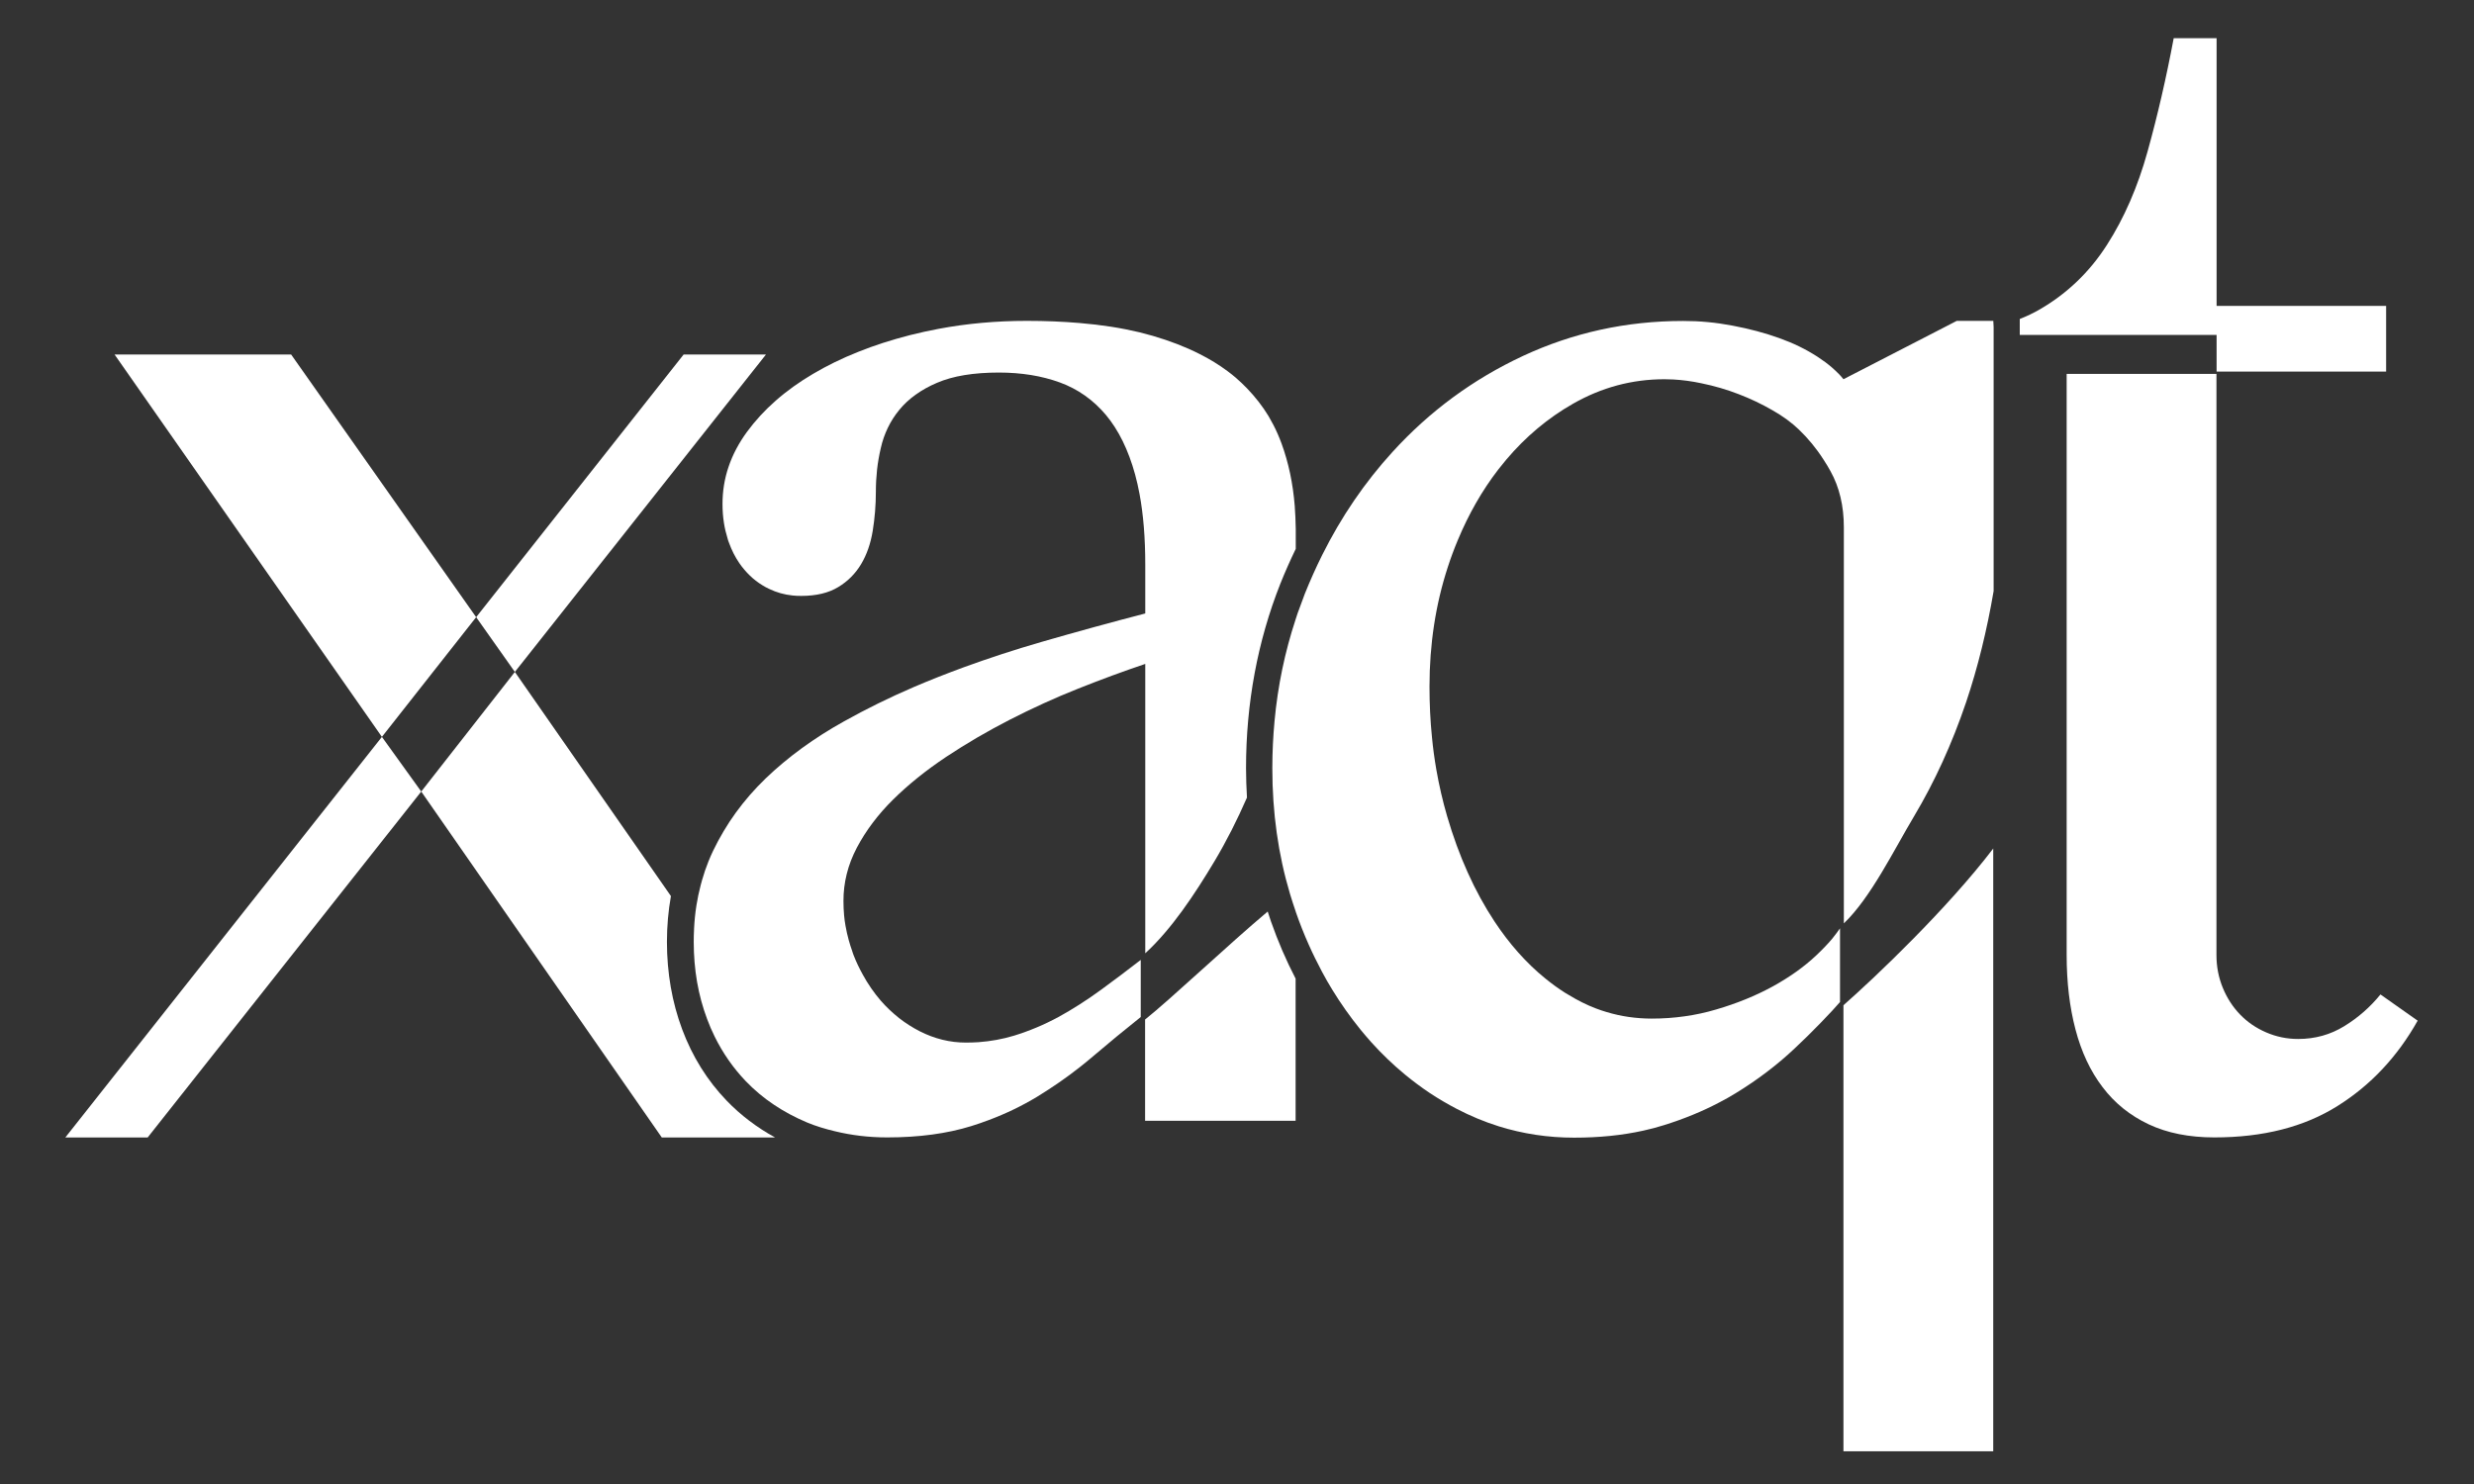
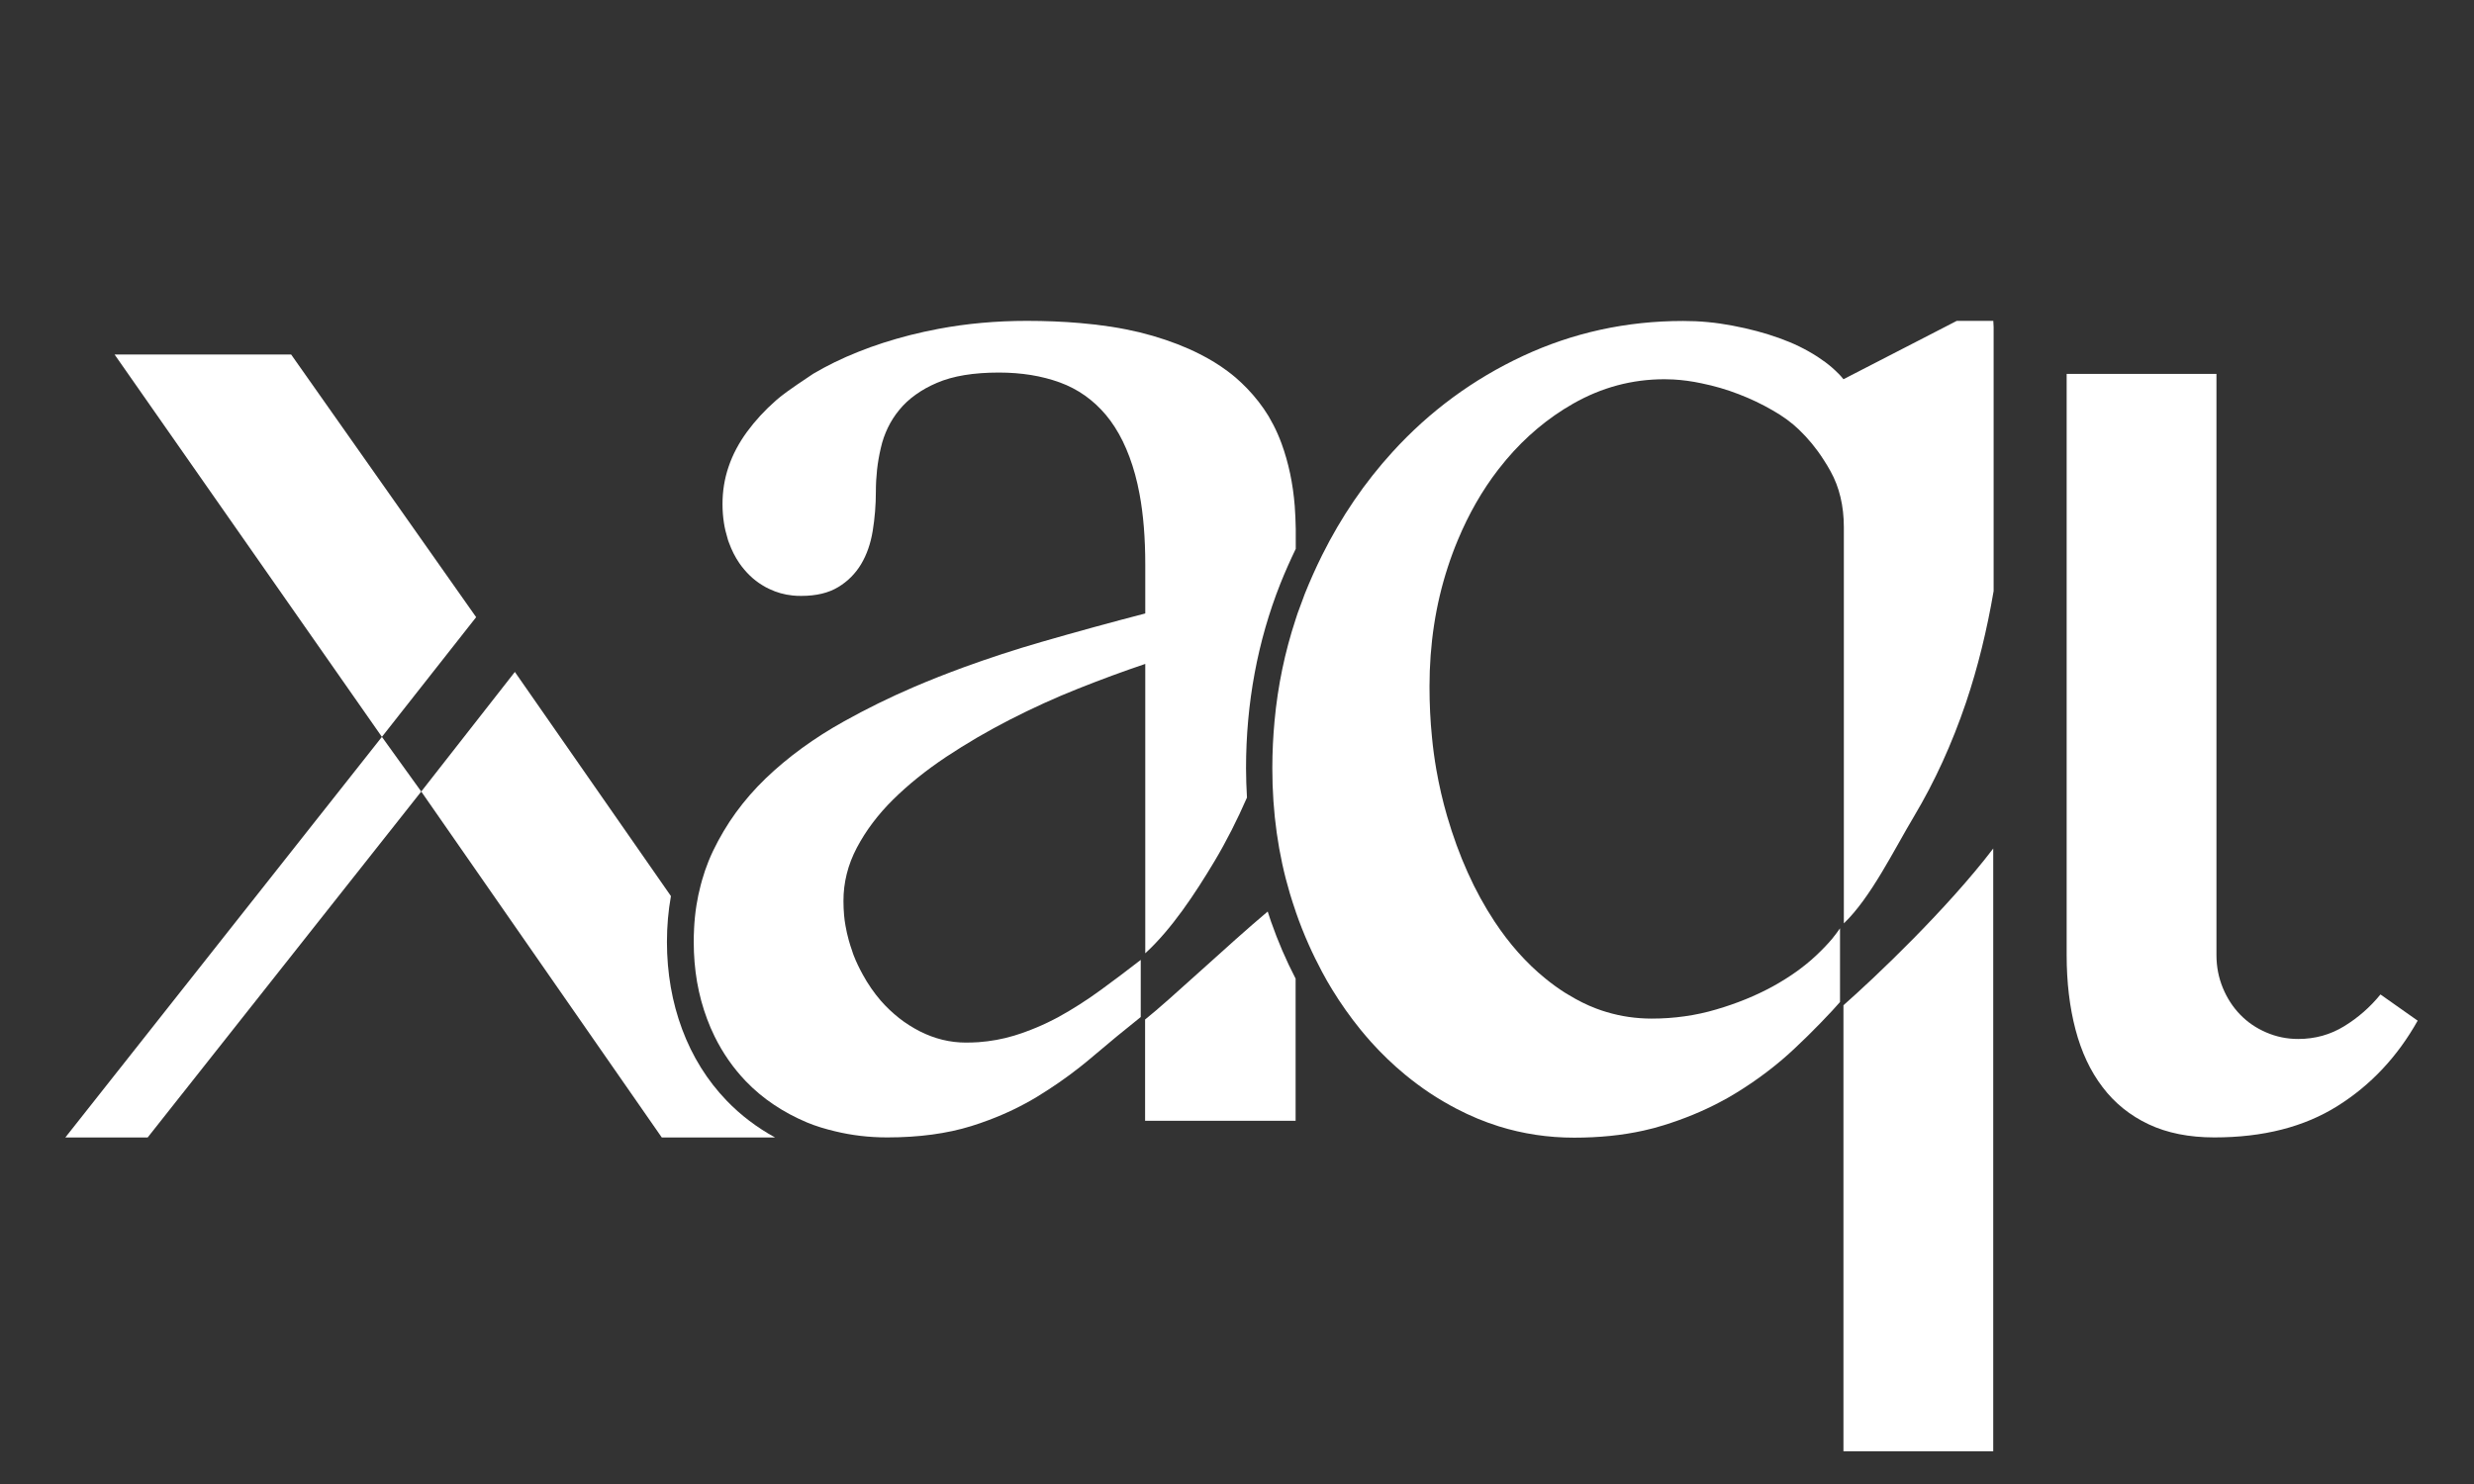
<svg xmlns="http://www.w3.org/2000/svg" width="100" height="60" viewBox="0 0 100 60" fill="none">
  <rect x="0" y="0" width="100" height="60" fill="#333333" stroke="none" />
  <path d="M2.64 45.99L5.968 45.99L17.027 32.003L15.437 29.793L2.64 45.99Z" fill="white" />
  <path d="M27.572 41.613C27.167 40.527 26.958 39.34 26.958 38.083C26.958 37.443 27.013 36.827 27.119 36.23L20.811 27.167L17.027 32.003L26.75 45.99L31.33 45.99C30.595 45.587 29.939 45.09 29.374 44.503C28.59 43.69 27.983 42.717 27.572 41.613Z" fill="white" />
  <path d="M11.768 14.333L4.631 14.333L15.437 29.793L19.246 24.953L11.768 14.333Z" fill="white" />
-   <path d="M30.961 14.333L27.633 14.333L19.247 24.953L20.811 27.167L30.961 14.333Z" fill="white" />
-   <path d="M81.64 13.54L89.596 13.54L89.596 15.023L96.448 15.023L96.448 12.367L89.596 12.367L89.596 1.543L87.862 1.543C87.56 3.153 87.207 4.68 86.808 6.117C86.41 7.553 85.861 8.817 85.16 9.907C84.46 11 83.558 11.863 82.459 12.503C82.202 12.653 81.929 12.783 81.64 12.897L81.64 12.977L81.64 13.54Z" fill="white" />
  <path d="M96.219 40.207C95.802 40.72 95.314 41.147 94.755 41.49C94.196 41.834 93.576 42.007 92.892 42.007C92.436 42.007 92.005 41.917 91.597 41.74C91.189 41.564 90.839 41.324 90.544 41.017C90.251 40.714 90.017 40.354 89.847 39.94C89.677 39.527 89.59 39.087 89.59 38.614L89.59 15.117L83.535 15.117L83.535 38.614C83.535 39.714 83.654 40.72 83.892 41.624C84.129 42.527 84.492 43.307 84.987 43.954C85.478 44.604 86.102 45.104 86.85 45.457C87.598 45.81 88.485 45.987 89.506 45.987C91.478 45.987 93.136 45.564 94.482 44.717C95.828 43.874 96.907 42.72 97.723 41.267L96.219 40.207Z" fill="white" />
  <path d="M51.241 36.854C49.632 38.207 47.319 40.397 46.285 41.22L46.285 45.314L52.369 45.314L52.369 39.567C51.99 38.837 51.656 38.064 51.373 37.254C51.325 37.12 51.286 36.987 51.241 36.854Z" fill="white" />
-   <path d="M52.334 20.46C52.263 19.557 52.086 18.713 51.8 17.93C51.752 17.8 51.701 17.673 51.646 17.547C51.537 17.297 51.412 17.057 51.274 16.823C51.029 16.42 50.737 16.047 50.406 15.703C50.262 15.557 50.114 15.41 49.953 15.273C49.847 15.183 49.735 15.093 49.623 15.01C49.279 14.753 48.897 14.517 48.476 14.307C47.917 14.023 47.291 13.783 46.6 13.58C46.427 13.53 46.25 13.483 46.067 13.437C45.701 13.35 45.315 13.273 44.911 13.21C44.506 13.147 44.082 13.097 43.639 13.06C42.974 13.003 42.264 12.973 41.509 12.973C40.272 12.973 39.078 13.08 37.928 13.297C37.545 13.37 37.166 13.453 36.791 13.547C36.042 13.74 35.339 13.963 34.687 14.227C34.031 14.487 33.428 14.783 32.869 15.113C32.589 15.277 32.323 15.45 32.072 15.63C31.822 15.81 31.584 15.997 31.362 16.193C30.916 16.583 30.527 17.007 30.196 17.457C29.865 17.91 29.615 18.38 29.451 18.867C29.284 19.353 29.204 19.857 29.204 20.377C29.204 20.643 29.223 20.897 29.262 21.143C29.294 21.353 29.342 21.553 29.403 21.75C29.413 21.783 29.422 21.82 29.432 21.853C29.442 21.887 29.457 21.917 29.467 21.947C29.576 22.247 29.715 22.523 29.885 22.77C29.949 22.86 30.013 22.95 30.087 23.033C30.158 23.117 30.232 23.197 30.309 23.27C30.463 23.42 30.633 23.55 30.813 23.66C30.903 23.717 30.996 23.767 31.096 23.813C31.388 23.953 31.703 24.043 32.04 24.077C32.152 24.09 32.268 24.093 32.387 24.093C32.994 24.093 33.492 23.973 33.88 23.737C34.269 23.503 34.578 23.19 34.806 22.81C35.034 22.427 35.191 21.98 35.275 21.467C35.358 20.957 35.403 20.423 35.403 19.873C35.403 19.577 35.419 19.283 35.451 18.99C35.483 18.697 35.535 18.407 35.602 18.117C35.666 17.827 35.763 17.553 35.888 17.293C36.013 17.033 36.167 16.793 36.354 16.567C36.54 16.34 36.758 16.137 37.012 15.957C37.266 15.773 37.555 15.613 37.876 15.477C38.519 15.2 39.354 15.063 40.378 15.063C40.834 15.063 41.265 15.097 41.676 15.163C42.087 15.23 42.473 15.33 42.839 15.463C43.568 15.73 44.188 16.167 44.702 16.777C45.212 17.387 45.608 18.19 45.881 19.183C45.948 19.43 46.009 19.693 46.06 19.97C46.215 20.797 46.292 21.75 46.292 22.827L46.292 24.803C44.927 25.157 43.529 25.54 42.1 25.953C41.027 26.263 39.977 26.607 38.952 26.98C38.612 27.107 38.271 27.233 37.934 27.367C37.597 27.5 37.266 27.637 36.938 27.777C35.955 28.2 35.014 28.663 34.112 29.167C32.907 29.837 31.857 30.603 30.954 31.467C30.505 31.9 30.103 32.36 29.747 32.85C29.57 33.093 29.403 33.347 29.249 33.607C29.095 33.867 28.953 34.13 28.822 34.403C28.757 34.54 28.696 34.68 28.639 34.82C28.539 35.067 28.452 35.323 28.378 35.583C28.359 35.65 28.34 35.713 28.324 35.78C28.253 36.05 28.195 36.323 28.15 36.607C28.102 36.913 28.07 37.23 28.054 37.553C28.054 37.56 28.054 37.567 28.054 37.577C28.044 37.743 28.041 37.91 28.041 38.08C28.041 38.64 28.086 39.183 28.176 39.703C28.221 39.963 28.279 40.22 28.346 40.47C28.414 40.72 28.494 40.967 28.584 41.207C28.674 41.447 28.773 41.68 28.886 41.907C29.217 42.58 29.637 43.183 30.148 43.717C30.489 44.07 30.864 44.387 31.279 44.663C31.69 44.94 32.14 45.18 32.621 45.383C32.981 45.533 33.363 45.647 33.755 45.74C34.414 45.9 35.114 45.987 35.859 45.987C37.147 45.987 38.281 45.833 39.257 45.53C39.502 45.453 39.739 45.373 39.974 45.283C40.674 45.02 41.326 44.703 41.93 44.337C42.534 43.967 43.105 43.573 43.645 43.147C43.825 43.007 44.002 42.86 44.175 42.713C44.808 42.173 45.453 41.643 46.109 41.12L46.109 38.81C45.566 39.23 45.036 39.63 44.516 40.01C43.937 40.433 43.359 40.803 42.781 41.12C42.203 41.433 41.605 41.683 40.989 41.873C40.526 42.013 40.048 42.1 39.547 42.137C39.38 42.147 39.212 42.153 39.042 42.153C38.397 42.153 37.777 42 37.179 41.697C36.88 41.543 36.601 41.367 36.338 41.16C36.078 40.953 35.833 40.723 35.605 40.463L35.602 40.46C35.464 40.3 35.336 40.133 35.214 39.957C35.091 39.78 34.979 39.597 34.873 39.403C34.738 39.157 34.613 38.903 34.507 38.63C34.481 38.57 34.465 38.507 34.443 38.443C34.391 38.303 34.349 38.16 34.308 38.017C34.253 37.823 34.211 37.63 34.176 37.433C34.15 37.29 34.131 37.15 34.118 37.003C34.102 36.817 34.093 36.627 34.093 36.433C34.093 36.247 34.102 36.06 34.125 35.877C34.17 35.51 34.26 35.15 34.394 34.8C34.462 34.623 34.542 34.45 34.632 34.277C34.722 34.103 34.822 33.937 34.928 33.767C35.14 33.433 35.384 33.11 35.66 32.793C35.798 32.637 35.943 32.48 36.097 32.33C36.714 31.72 37.427 31.147 38.242 30.603C38.65 30.333 39.068 30.073 39.498 29.82C39.929 29.57 40.366 29.33 40.819 29.097C41.268 28.867 41.724 28.647 42.184 28.437C42.643 28.227 43.109 28.03 43.578 27.843C44.047 27.657 44.506 27.48 44.959 27.313C45.412 27.147 45.855 26.99 46.292 26.843L46.292 38.543C47.361 37.563 48.296 36.147 49.089 34.823C49.574 34.01 50.008 33.15 50.403 32.247C50.381 31.853 50.365 31.46 50.365 31.06C50.365 28.43 50.834 25.917 51.752 23.6C51.945 23.117 52.154 22.65 52.375 22.19L52.375 21.387C52.369 21.07 52.356 20.76 52.334 20.46Z" fill="white" />
+   <path d="M52.334 20.46C52.263 19.557 52.086 18.713 51.8 17.93C51.752 17.8 51.701 17.673 51.646 17.547C51.537 17.297 51.412 17.057 51.274 16.823C51.029 16.42 50.737 16.047 50.406 15.703C50.262 15.557 50.114 15.41 49.953 15.273C49.847 15.183 49.735 15.093 49.623 15.01C49.279 14.753 48.897 14.517 48.476 14.307C47.917 14.023 47.291 13.783 46.6 13.58C46.427 13.53 46.25 13.483 46.067 13.437C45.701 13.35 45.315 13.273 44.911 13.21C44.506 13.147 44.082 13.097 43.639 13.06C42.974 13.003 42.264 12.973 41.509 12.973C40.272 12.973 39.078 13.08 37.928 13.297C37.545 13.37 37.166 13.453 36.791 13.547C36.042 13.74 35.339 13.963 34.687 14.227C34.031 14.487 33.428 14.783 32.869 15.113C31.822 15.81 31.584 15.997 31.362 16.193C30.916 16.583 30.527 17.007 30.196 17.457C29.865 17.91 29.615 18.38 29.451 18.867C29.284 19.353 29.204 19.857 29.204 20.377C29.204 20.643 29.223 20.897 29.262 21.143C29.294 21.353 29.342 21.553 29.403 21.75C29.413 21.783 29.422 21.82 29.432 21.853C29.442 21.887 29.457 21.917 29.467 21.947C29.576 22.247 29.715 22.523 29.885 22.77C29.949 22.86 30.013 22.95 30.087 23.033C30.158 23.117 30.232 23.197 30.309 23.27C30.463 23.42 30.633 23.55 30.813 23.66C30.903 23.717 30.996 23.767 31.096 23.813C31.388 23.953 31.703 24.043 32.04 24.077C32.152 24.09 32.268 24.093 32.387 24.093C32.994 24.093 33.492 23.973 33.88 23.737C34.269 23.503 34.578 23.19 34.806 22.81C35.034 22.427 35.191 21.98 35.275 21.467C35.358 20.957 35.403 20.423 35.403 19.873C35.403 19.577 35.419 19.283 35.451 18.99C35.483 18.697 35.535 18.407 35.602 18.117C35.666 17.827 35.763 17.553 35.888 17.293C36.013 17.033 36.167 16.793 36.354 16.567C36.54 16.34 36.758 16.137 37.012 15.957C37.266 15.773 37.555 15.613 37.876 15.477C38.519 15.2 39.354 15.063 40.378 15.063C40.834 15.063 41.265 15.097 41.676 15.163C42.087 15.23 42.473 15.33 42.839 15.463C43.568 15.73 44.188 16.167 44.702 16.777C45.212 17.387 45.608 18.19 45.881 19.183C45.948 19.43 46.009 19.693 46.06 19.97C46.215 20.797 46.292 21.75 46.292 22.827L46.292 24.803C44.927 25.157 43.529 25.54 42.1 25.953C41.027 26.263 39.977 26.607 38.952 26.98C38.612 27.107 38.271 27.233 37.934 27.367C37.597 27.5 37.266 27.637 36.938 27.777C35.955 28.2 35.014 28.663 34.112 29.167C32.907 29.837 31.857 30.603 30.954 31.467C30.505 31.9 30.103 32.36 29.747 32.85C29.57 33.093 29.403 33.347 29.249 33.607C29.095 33.867 28.953 34.13 28.822 34.403C28.757 34.54 28.696 34.68 28.639 34.82C28.539 35.067 28.452 35.323 28.378 35.583C28.359 35.65 28.34 35.713 28.324 35.78C28.253 36.05 28.195 36.323 28.15 36.607C28.102 36.913 28.07 37.23 28.054 37.553C28.054 37.56 28.054 37.567 28.054 37.577C28.044 37.743 28.041 37.91 28.041 38.08C28.041 38.64 28.086 39.183 28.176 39.703C28.221 39.963 28.279 40.22 28.346 40.47C28.414 40.72 28.494 40.967 28.584 41.207C28.674 41.447 28.773 41.68 28.886 41.907C29.217 42.58 29.637 43.183 30.148 43.717C30.489 44.07 30.864 44.387 31.279 44.663C31.69 44.94 32.14 45.18 32.621 45.383C32.981 45.533 33.363 45.647 33.755 45.74C34.414 45.9 35.114 45.987 35.859 45.987C37.147 45.987 38.281 45.833 39.257 45.53C39.502 45.453 39.739 45.373 39.974 45.283C40.674 45.02 41.326 44.703 41.93 44.337C42.534 43.967 43.105 43.573 43.645 43.147C43.825 43.007 44.002 42.86 44.175 42.713C44.808 42.173 45.453 41.643 46.109 41.12L46.109 38.81C45.566 39.23 45.036 39.63 44.516 40.01C43.937 40.433 43.359 40.803 42.781 41.12C42.203 41.433 41.605 41.683 40.989 41.873C40.526 42.013 40.048 42.1 39.547 42.137C39.38 42.147 39.212 42.153 39.042 42.153C38.397 42.153 37.777 42 37.179 41.697C36.88 41.543 36.601 41.367 36.338 41.16C36.078 40.953 35.833 40.723 35.605 40.463L35.602 40.46C35.464 40.3 35.336 40.133 35.214 39.957C35.091 39.78 34.979 39.597 34.873 39.403C34.738 39.157 34.613 38.903 34.507 38.63C34.481 38.57 34.465 38.507 34.443 38.443C34.391 38.303 34.349 38.16 34.308 38.017C34.253 37.823 34.211 37.63 34.176 37.433C34.15 37.29 34.131 37.15 34.118 37.003C34.102 36.817 34.093 36.627 34.093 36.433C34.093 36.247 34.102 36.06 34.125 35.877C34.17 35.51 34.26 35.15 34.394 34.8C34.462 34.623 34.542 34.45 34.632 34.277C34.722 34.103 34.822 33.937 34.928 33.767C35.14 33.433 35.384 33.11 35.66 32.793C35.798 32.637 35.943 32.48 36.097 32.33C36.714 31.72 37.427 31.147 38.242 30.603C38.65 30.333 39.068 30.073 39.498 29.82C39.929 29.57 40.366 29.33 40.819 29.097C41.268 28.867 41.724 28.647 42.184 28.437C42.643 28.227 43.109 28.03 43.578 27.843C44.047 27.657 44.506 27.48 44.959 27.313C45.412 27.147 45.855 26.99 46.292 26.843L46.292 38.543C47.361 37.563 48.296 36.147 49.089 34.823C49.574 34.01 50.008 33.15 50.403 32.247C50.381 31.853 50.365 31.46 50.365 31.06C50.365 28.43 50.834 25.917 51.752 23.6C51.945 23.117 52.154 22.65 52.375 22.19L52.375 21.387C52.369 21.07 52.356 20.76 52.334 20.46Z" fill="white" />
  <path d="M74.513 40.643L74.513 58.677L80.567 58.677L80.567 34.307C78.714 36.737 75.826 39.487 74.513 40.643Z" fill="white" />
  <path d="M80.57 12.973L79.093 12.973L77.994 13.54L76.97 14.067L74.513 15.333C74.451 15.253 74.384 15.177 74.307 15.1C74.301 15.093 74.291 15.087 74.284 15.08C74.14 14.933 73.973 14.787 73.78 14.643C73.681 14.57 73.571 14.493 73.459 14.42C73.347 14.347 73.228 14.277 73.106 14.207C72.862 14.07 72.605 13.943 72.332 13.83C72.194 13.773 72.055 13.72 71.911 13.667C71.333 13.46 70.706 13.293 70.035 13.167C69.698 13.103 69.364 13.053 69.03 13.023C68.696 12.99 68.362 12.977 68.031 12.977C65.737 12.977 63.582 13.45 61.562 14.39C59.541 15.333 57.784 16.627 56.288 18.27C55.16 19.507 54.213 20.897 53.442 22.443C53.188 22.953 52.953 23.48 52.735 24.023C52.706 24.1 52.68 24.177 52.651 24.253C52.581 24.433 52.513 24.617 52.449 24.797C52.42 24.88 52.395 24.96 52.369 25.043C51.935 26.36 51.649 27.727 51.518 29.147C51.46 29.773 51.428 30.413 51.428 31.063C51.428 32.853 51.665 34.543 52.141 36.137C52.212 36.373 52.289 36.61 52.369 36.843C52.372 36.853 52.375 36.867 52.379 36.877C52.536 37.33 52.709 37.767 52.899 38.193C53.066 38.57 53.249 38.937 53.438 39.293C53.57 39.537 53.702 39.777 53.846 40.007C54.197 40.58 54.579 41.12 54.993 41.63C55.131 41.8 55.273 41.963 55.417 42.127C55.851 42.61 56.31 43.05 56.795 43.45C56.956 43.583 57.123 43.713 57.29 43.837C57.624 44.087 57.971 44.317 58.33 44.527C58.51 44.633 58.69 44.733 58.876 44.83C59.432 45.12 60.001 45.357 60.585 45.54C61.559 45.843 62.57 45.997 63.627 45.997C64.636 45.997 65.567 45.903 66.425 45.713C66.71 45.65 66.987 45.577 67.253 45.493C68.056 45.243 68.805 44.937 69.495 44.573C69.727 44.453 69.951 44.327 70.167 44.193C70.603 43.927 71.018 43.643 71.413 43.343C71.808 43.043 72.184 42.727 72.54 42.39C72.897 42.057 73.237 41.72 73.568 41.38C73.732 41.21 73.893 41.04 74.053 40.87C74.162 40.75 74.268 40.633 74.374 40.513L74.374 37.533C74.278 37.67 74.175 37.81 74.056 37.957C73.87 38.177 73.655 38.4 73.411 38.63C72.919 39.093 72.332 39.51 71.647 39.887C70.963 40.26 70.205 40.57 69.373 40.813C68.956 40.937 68.529 41.03 68.095 41.09C67.658 41.153 67.215 41.183 66.759 41.183C66.447 41.183 66.139 41.16 65.837 41.117C65.535 41.073 65.236 41.007 64.944 40.92C64.796 40.877 64.652 40.827 64.51 40.773C64.131 40.63 63.762 40.443 63.402 40.223C63.351 40.193 63.303 40.167 63.251 40.133C62.978 39.96 62.715 39.767 62.461 39.56C61.697 38.94 61.012 38.17 60.409 37.257C60.007 36.647 59.644 35.987 59.326 35.277C59.005 34.567 58.729 33.807 58.491 32.993C58.314 32.383 58.17 31.76 58.057 31.117C57.983 30.687 57.922 30.25 57.881 29.807C57.813 29.14 57.781 28.457 57.781 27.757C57.781 26.047 58.028 24.437 58.52 22.93C58.642 22.553 58.777 22.19 58.925 21.837C59.365 20.78 59.907 19.833 60.553 18.993C60.662 18.853 60.772 18.717 60.884 18.583C61.671 17.653 62.57 16.9 63.582 16.323C64.738 15.663 65.969 15.333 67.279 15.333C67.398 15.333 67.517 15.337 67.639 15.343C68.002 15.363 68.381 15.413 68.773 15.497C69.293 15.603 69.797 15.75 70.279 15.937C70.764 16.123 71.217 16.34 71.644 16.587C72.071 16.83 72.428 17.093 72.711 17.367C73.08 17.72 73.414 18.123 73.706 18.58C73.806 18.73 73.899 18.887 73.989 19.05C74.349 19.697 74.529 20.457 74.529 21.32L74.529 37.333C75.614 36.3 76.562 34.35 77.365 33.007C78.203 31.603 78.903 30.067 79.469 28.397C79.947 26.977 80.314 25.473 80.583 23.897L80.583 15.117L80.583 15.023L80.583 13.54L80.583 13.223L80.57 12.973Z" fill="white" />
</svg>